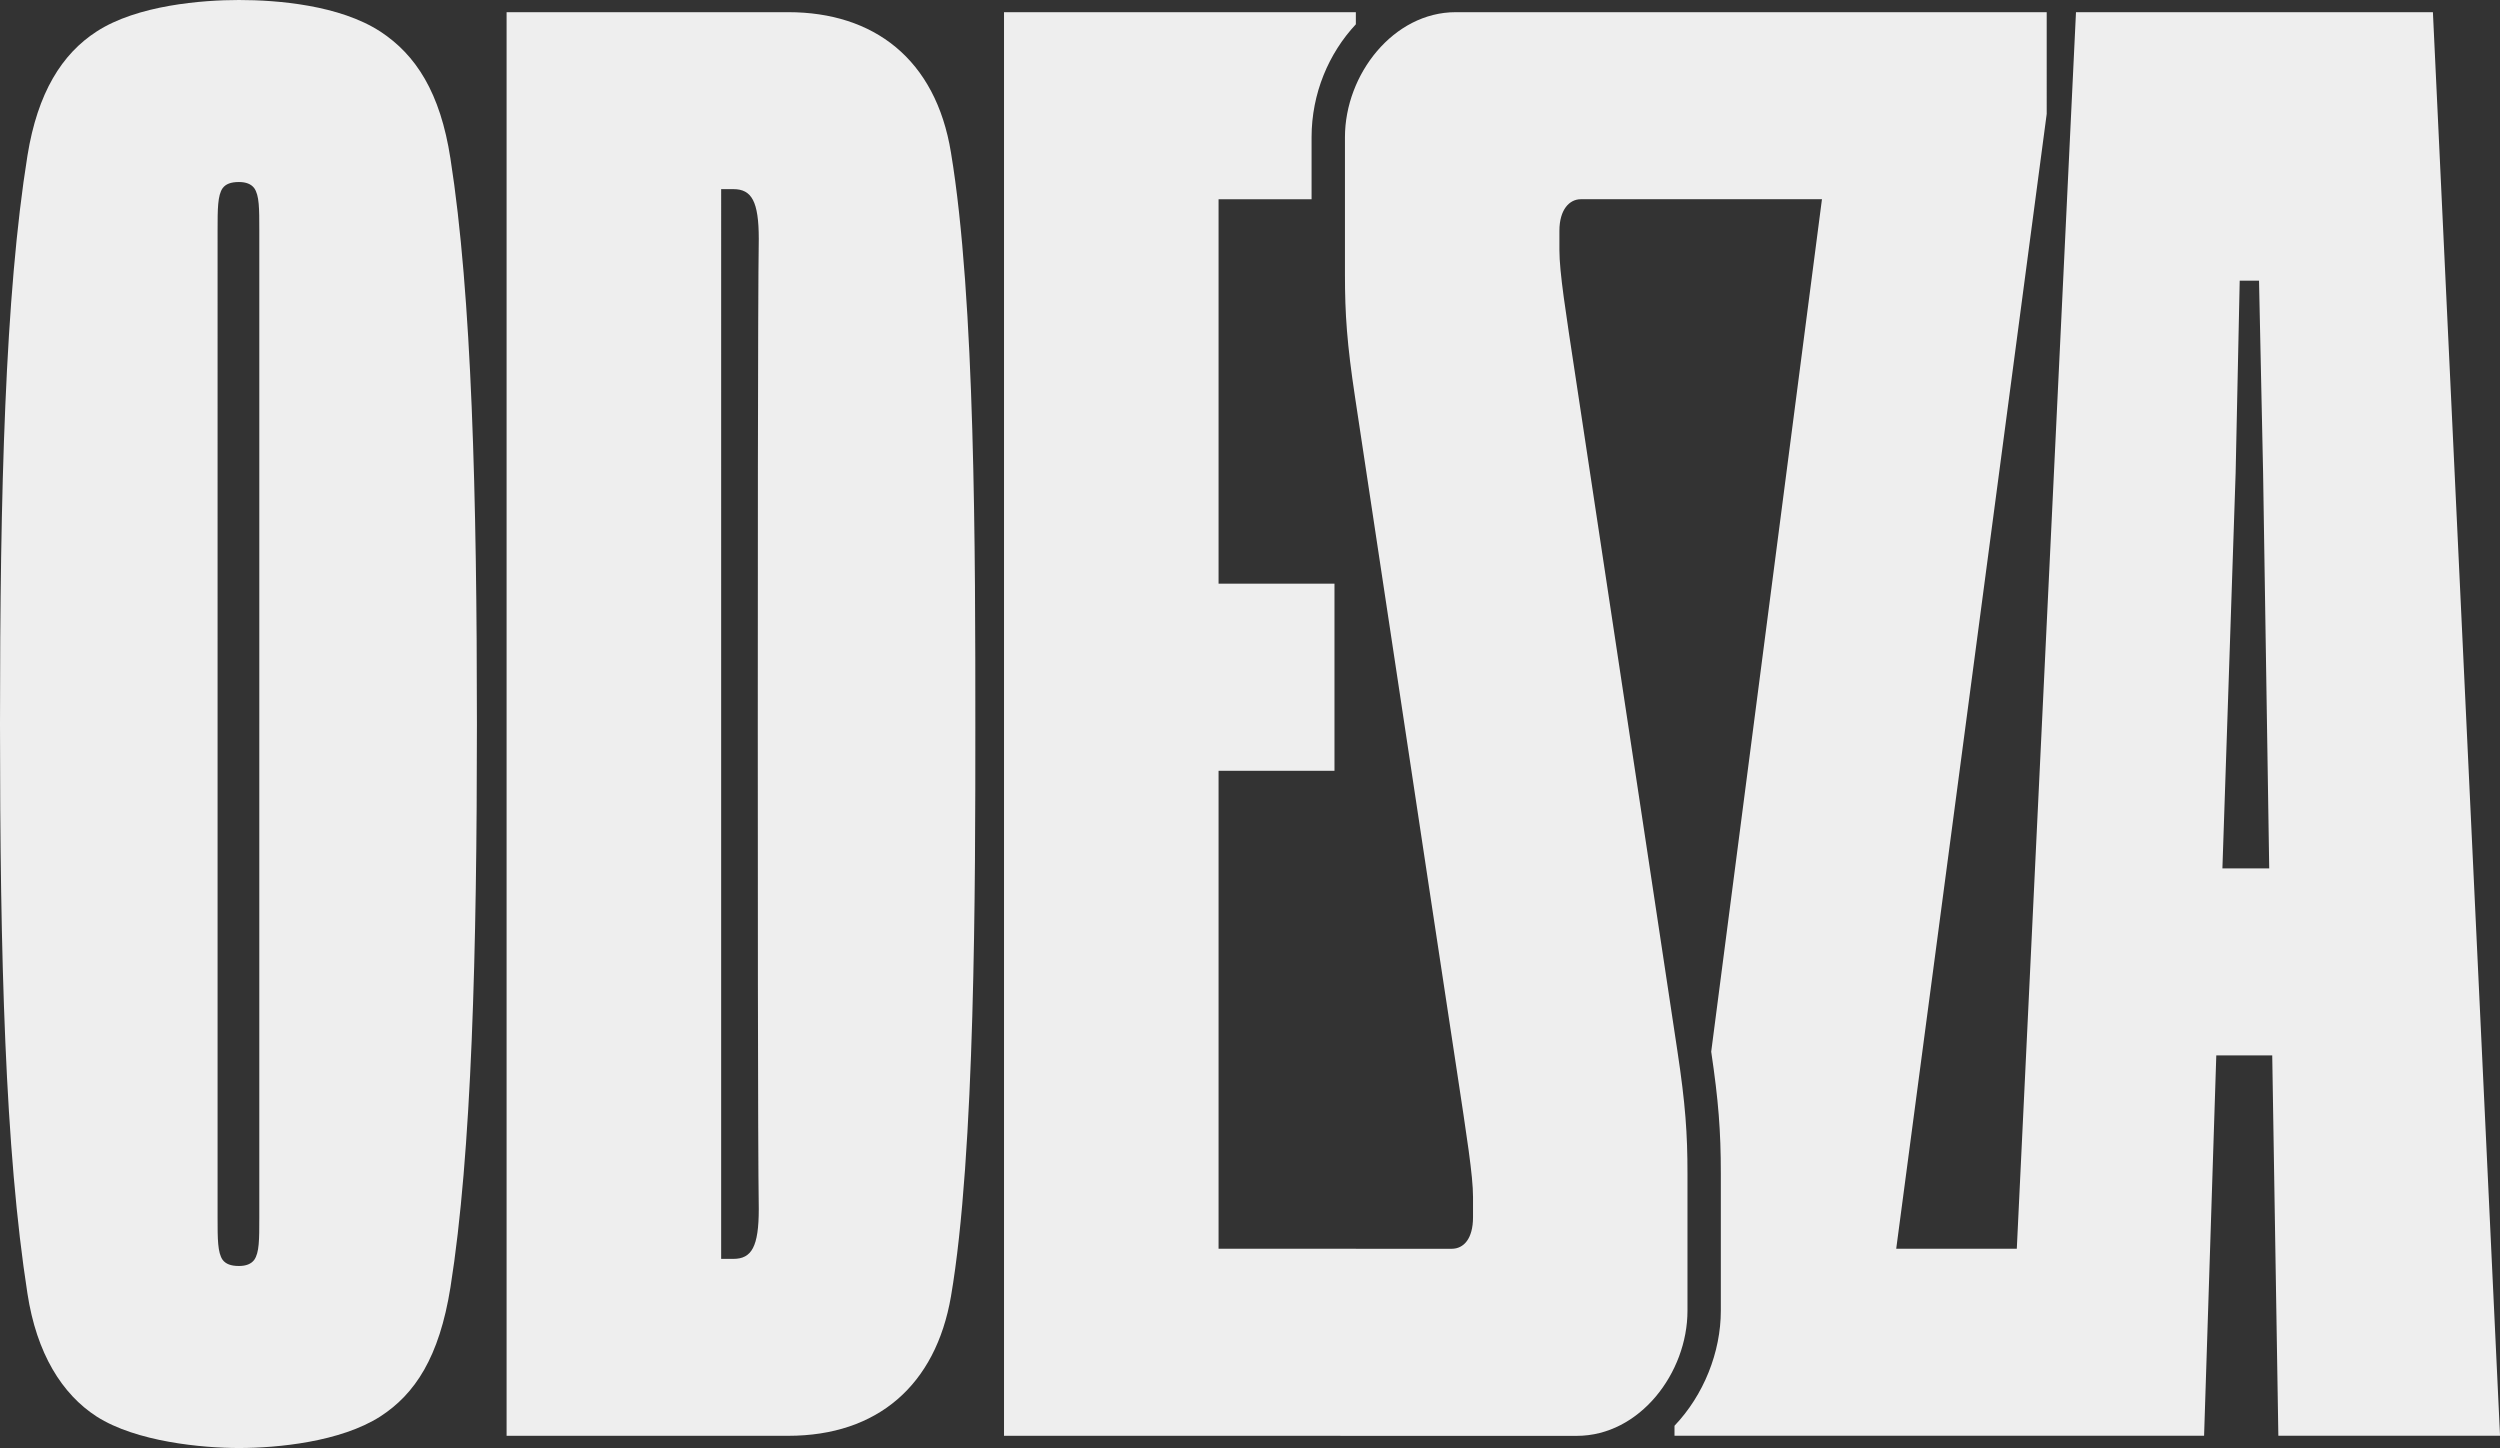
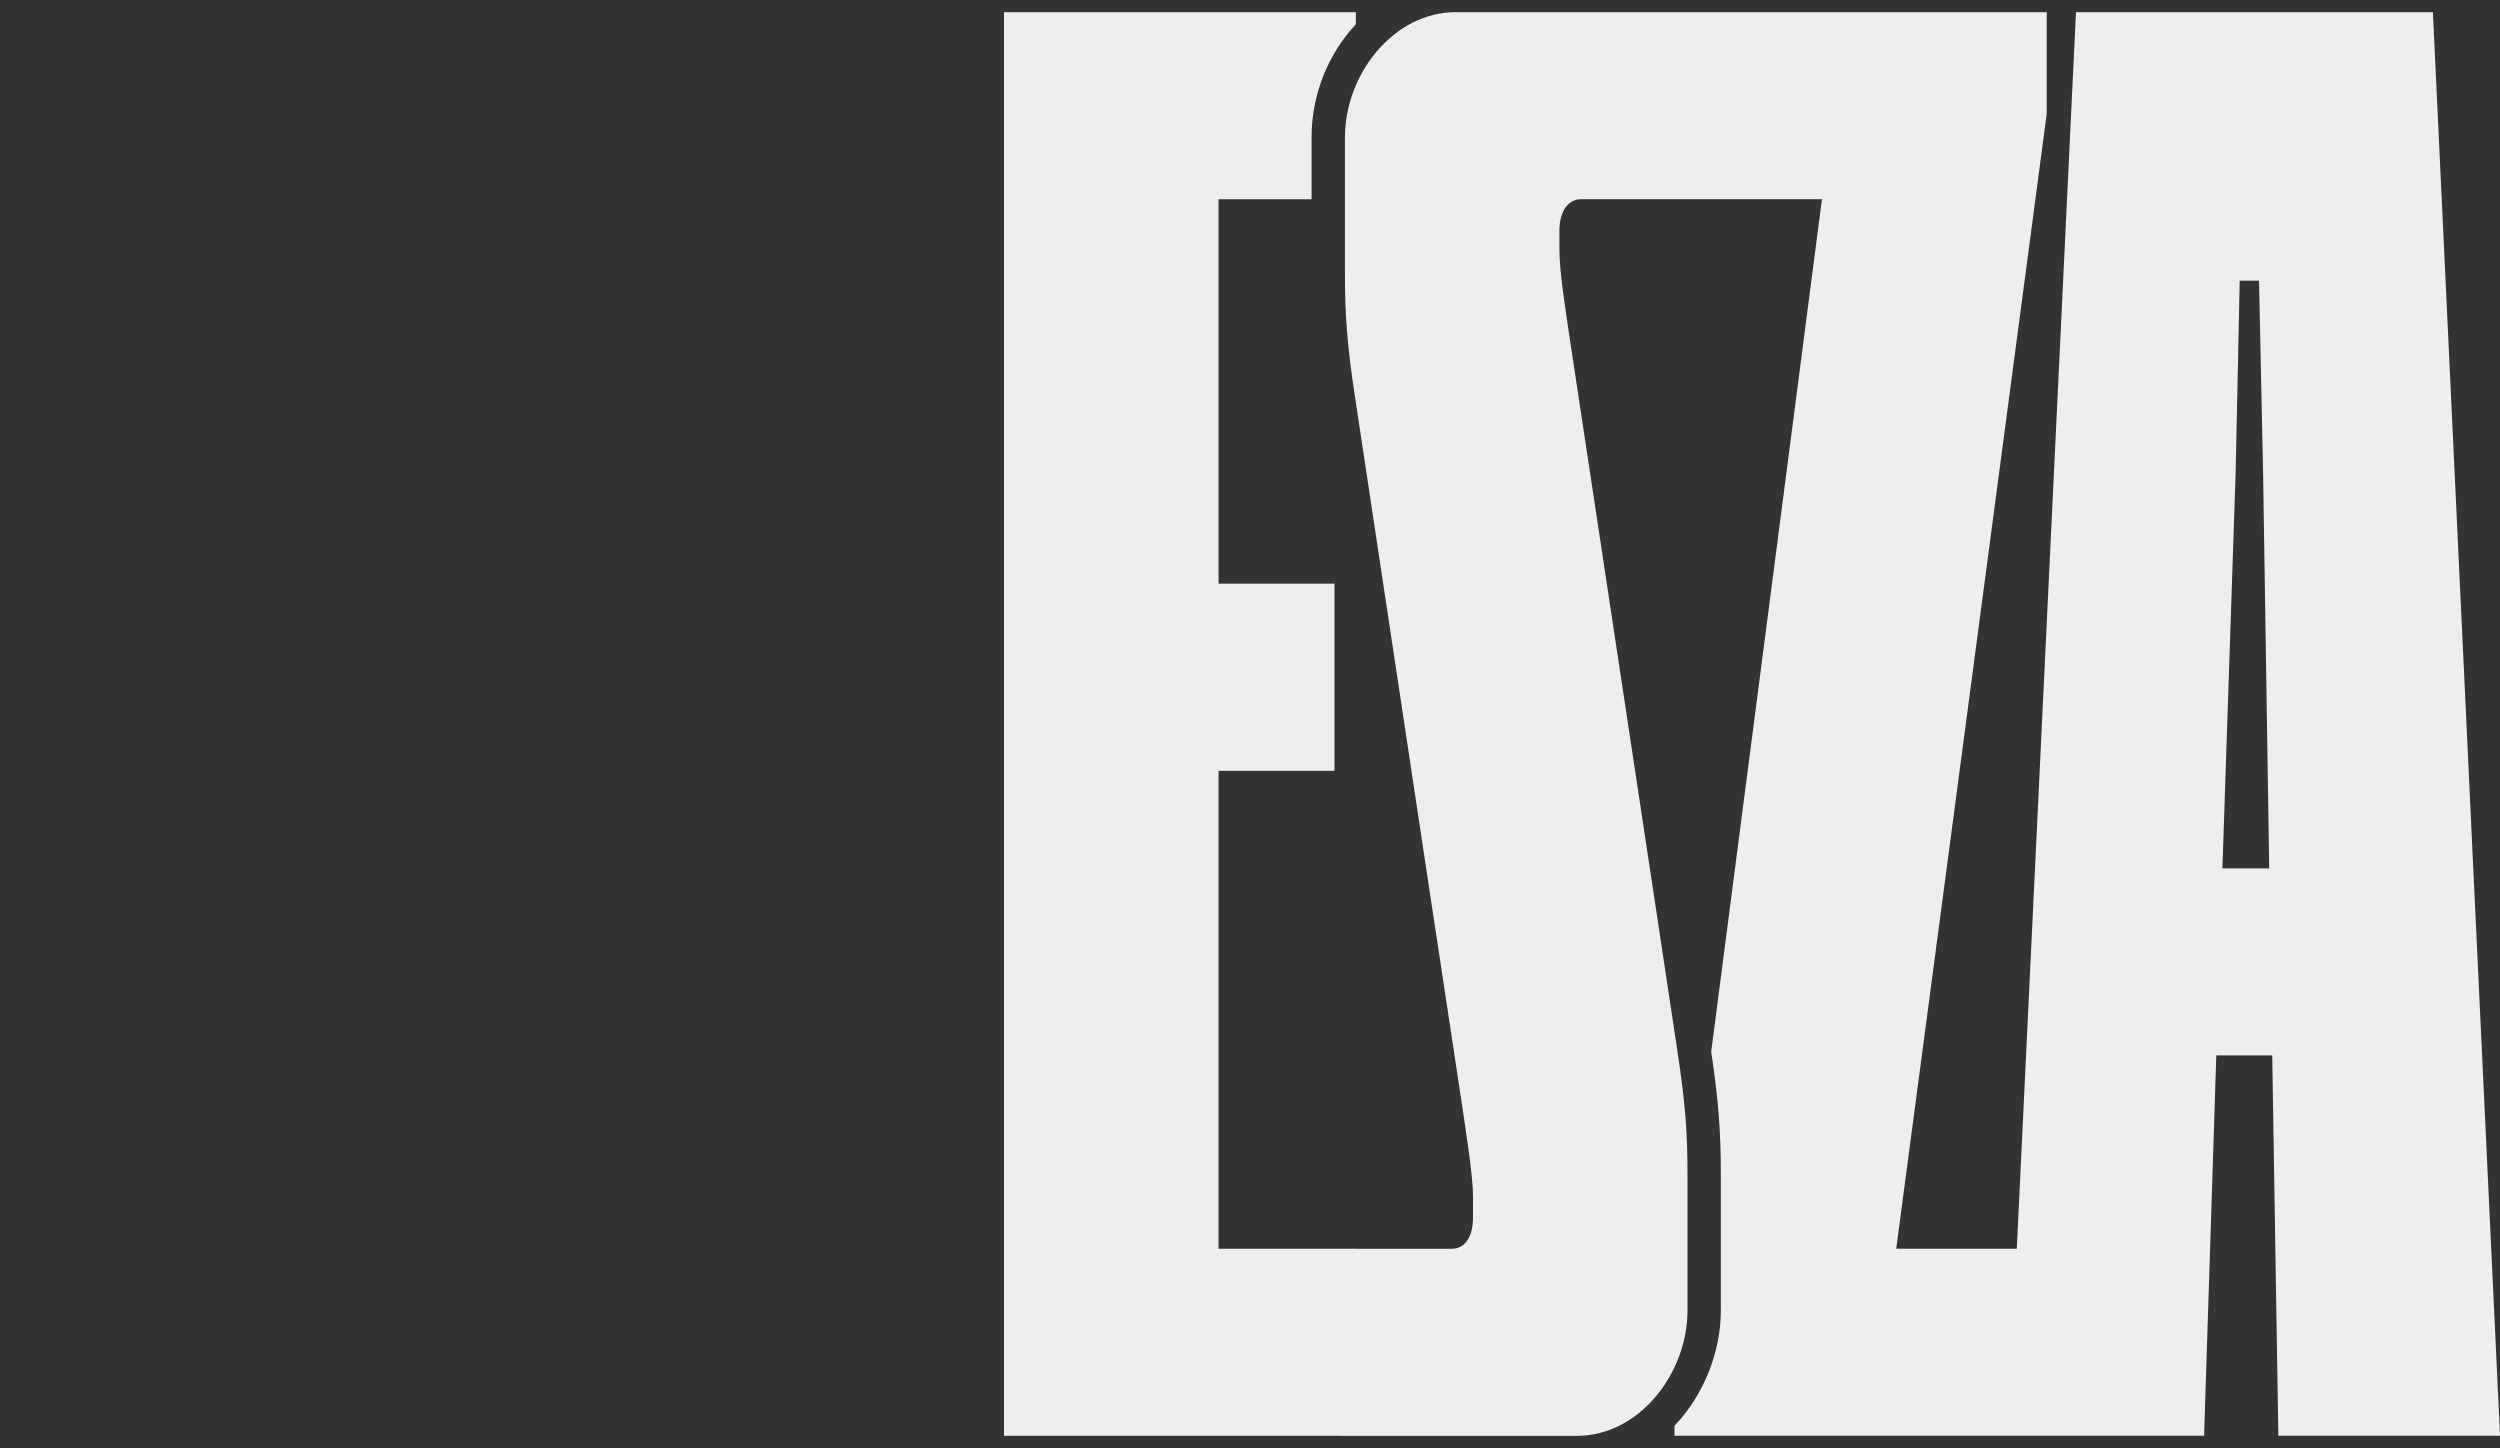
<svg xmlns="http://www.w3.org/2000/svg" id="Layer_2" viewBox="0 0 878.62 508.9">
  <rect x="0" y="0" width="878.62" height="508.9" fill="#333333" stroke="none" />
  <defs>
    <style>.cls-1{fill:#eee;stroke-width:0px;}</style>
  </defs>
  <g id="Layer_1-2">
-     <path class="cls-1" d="M133.65,11.08C119.36,1.79,97.56,0,83.98,0c-12.86,0-35.73,1.79-50.03,11.08-12.15,7.86-20.73,21.44-24.3,43.6C1.79,103.64,0,172.97,0,254.45s1.79,149.74,9.64,200.13c3.22,21.09,12.15,35.38,24.3,43.24,13.94,8.93,37.17,11.08,50.03,11.08,13.58,0,35.74-2.15,49.68-11.08,12.15-7.86,20.73-20.73,24.66-45.39,7.5-47.17,9.3-118.29,9.3-197.99s-1.79-150.81-9.3-198.7c-3.57-23.23-12.15-36.45-24.66-44.67ZM91.13,254.45v173.69c0,7.5,0,12.15-1.79,14.65-1.07,1.43-2.86,2.14-5.36,2.14-2.86,0-4.64-.72-5.72-2.14-1.79-2.5-1.79-7.51-1.79-14.65V80.76c0-7.15,0-12.15,1.79-14.65,1.08-1.43,2.86-2.14,5.72-2.14,2.5,0,4.29.72,5.36,2.14,1.79,2.5,1.79,7.15,1.79,14.65v173.68Z" />
-     <path class="cls-1" d="M277.03,4.29h-98.99v500.32h98.99c31.45,0,51.82-17.87,57.18-48.96,8.57-50.03,8.57-145.81,8.57-200.13,0-60.75,0-150.45-8.57-201.92-5.36-32.88-27.16-49.32-57.18-49.32ZM266.67,424.92c0,13.22-2.5,17.51-8.93,17.51h-4.29V66.47h4.29c6.43,0,8.93,4.29,8.93,17.51-.35,20.37-.35,134.73-.35,171.54s0,149.03.35,169.4Z" />
    <path class="cls-1" d="M855.04,4.29h-125.44l-20.8,434.57h-42.38l52.89-398.83V4.29h-128s-79.71-.01-79.71-.01c-21.8,0-38.92,21.8-38.92,43.96v48.24c0,13.95.7,24.32,3.57,43.25l26.67,176.65,9.03,59.55c3.57,23.62,5.74,37.22,5.74,44.72v7.15c0,7.5-3.23,11.08-7.5,11.08h-33.68v-.02h-48.25v-167.97h40.74v-65.76h-40.74V70.04h32.69v-21.81c0-15.37,6.03-29.5,15.56-39.69v-4.26h-123.65v500.32h118.23v.03h83.05c22.16,0,38.92-22.16,38.92-43.96v-48.3c0-13.89-.7-24.26-3.57-43.2l-7.97-52.81-27.73-183.45c-3.57-23.56-5.74-37.16-5.74-45.01v-6.8c0-7.5,3.58-11.08,7.5-11.08h34.38s50.39,0,50.39,0l-38.92,299.58c2.54,17.16,3.38,27.88,3.38,42.76v48.29c0,14.56-6,29.63-16.28,40.43v3.5h186.12l4.29-133.66h19.66l2.15,133.66h77.91L855.04,4.29ZM781.06,305.2l4.65-139.02,1.43-67.54h6.79l1.43,67.54,2.15,139.02h-16.44Z" />
  </g>
</svg>